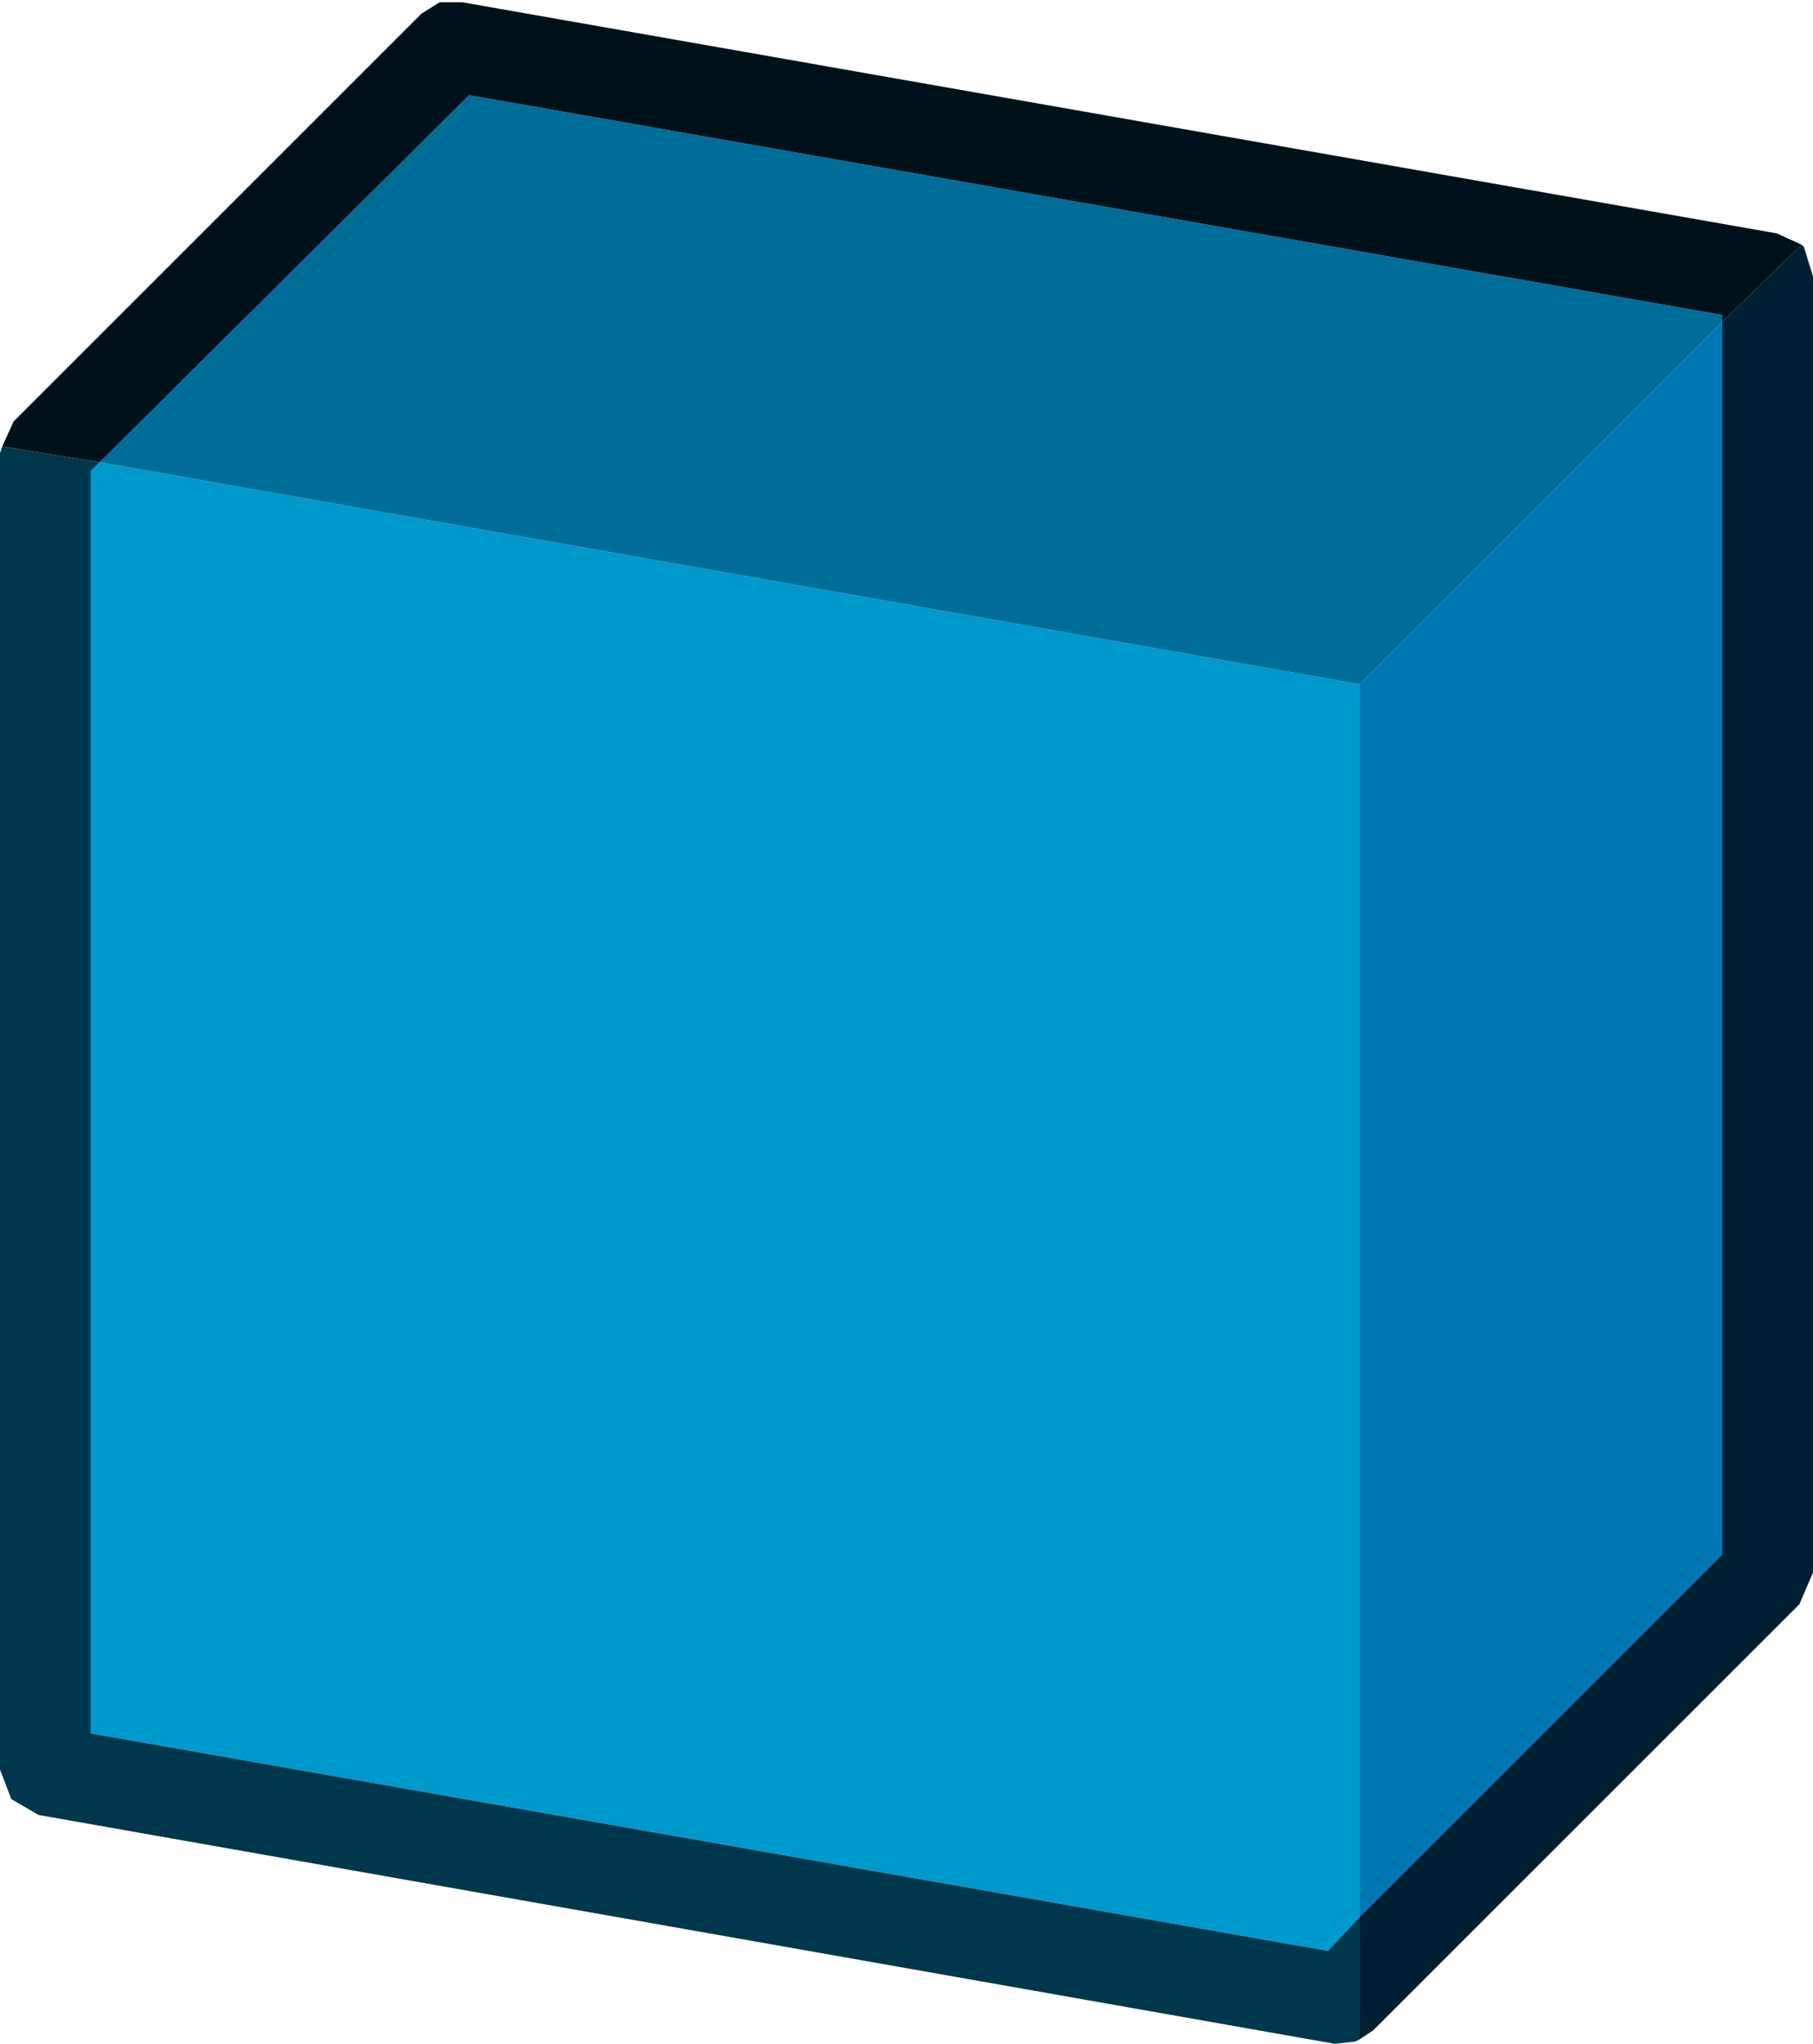
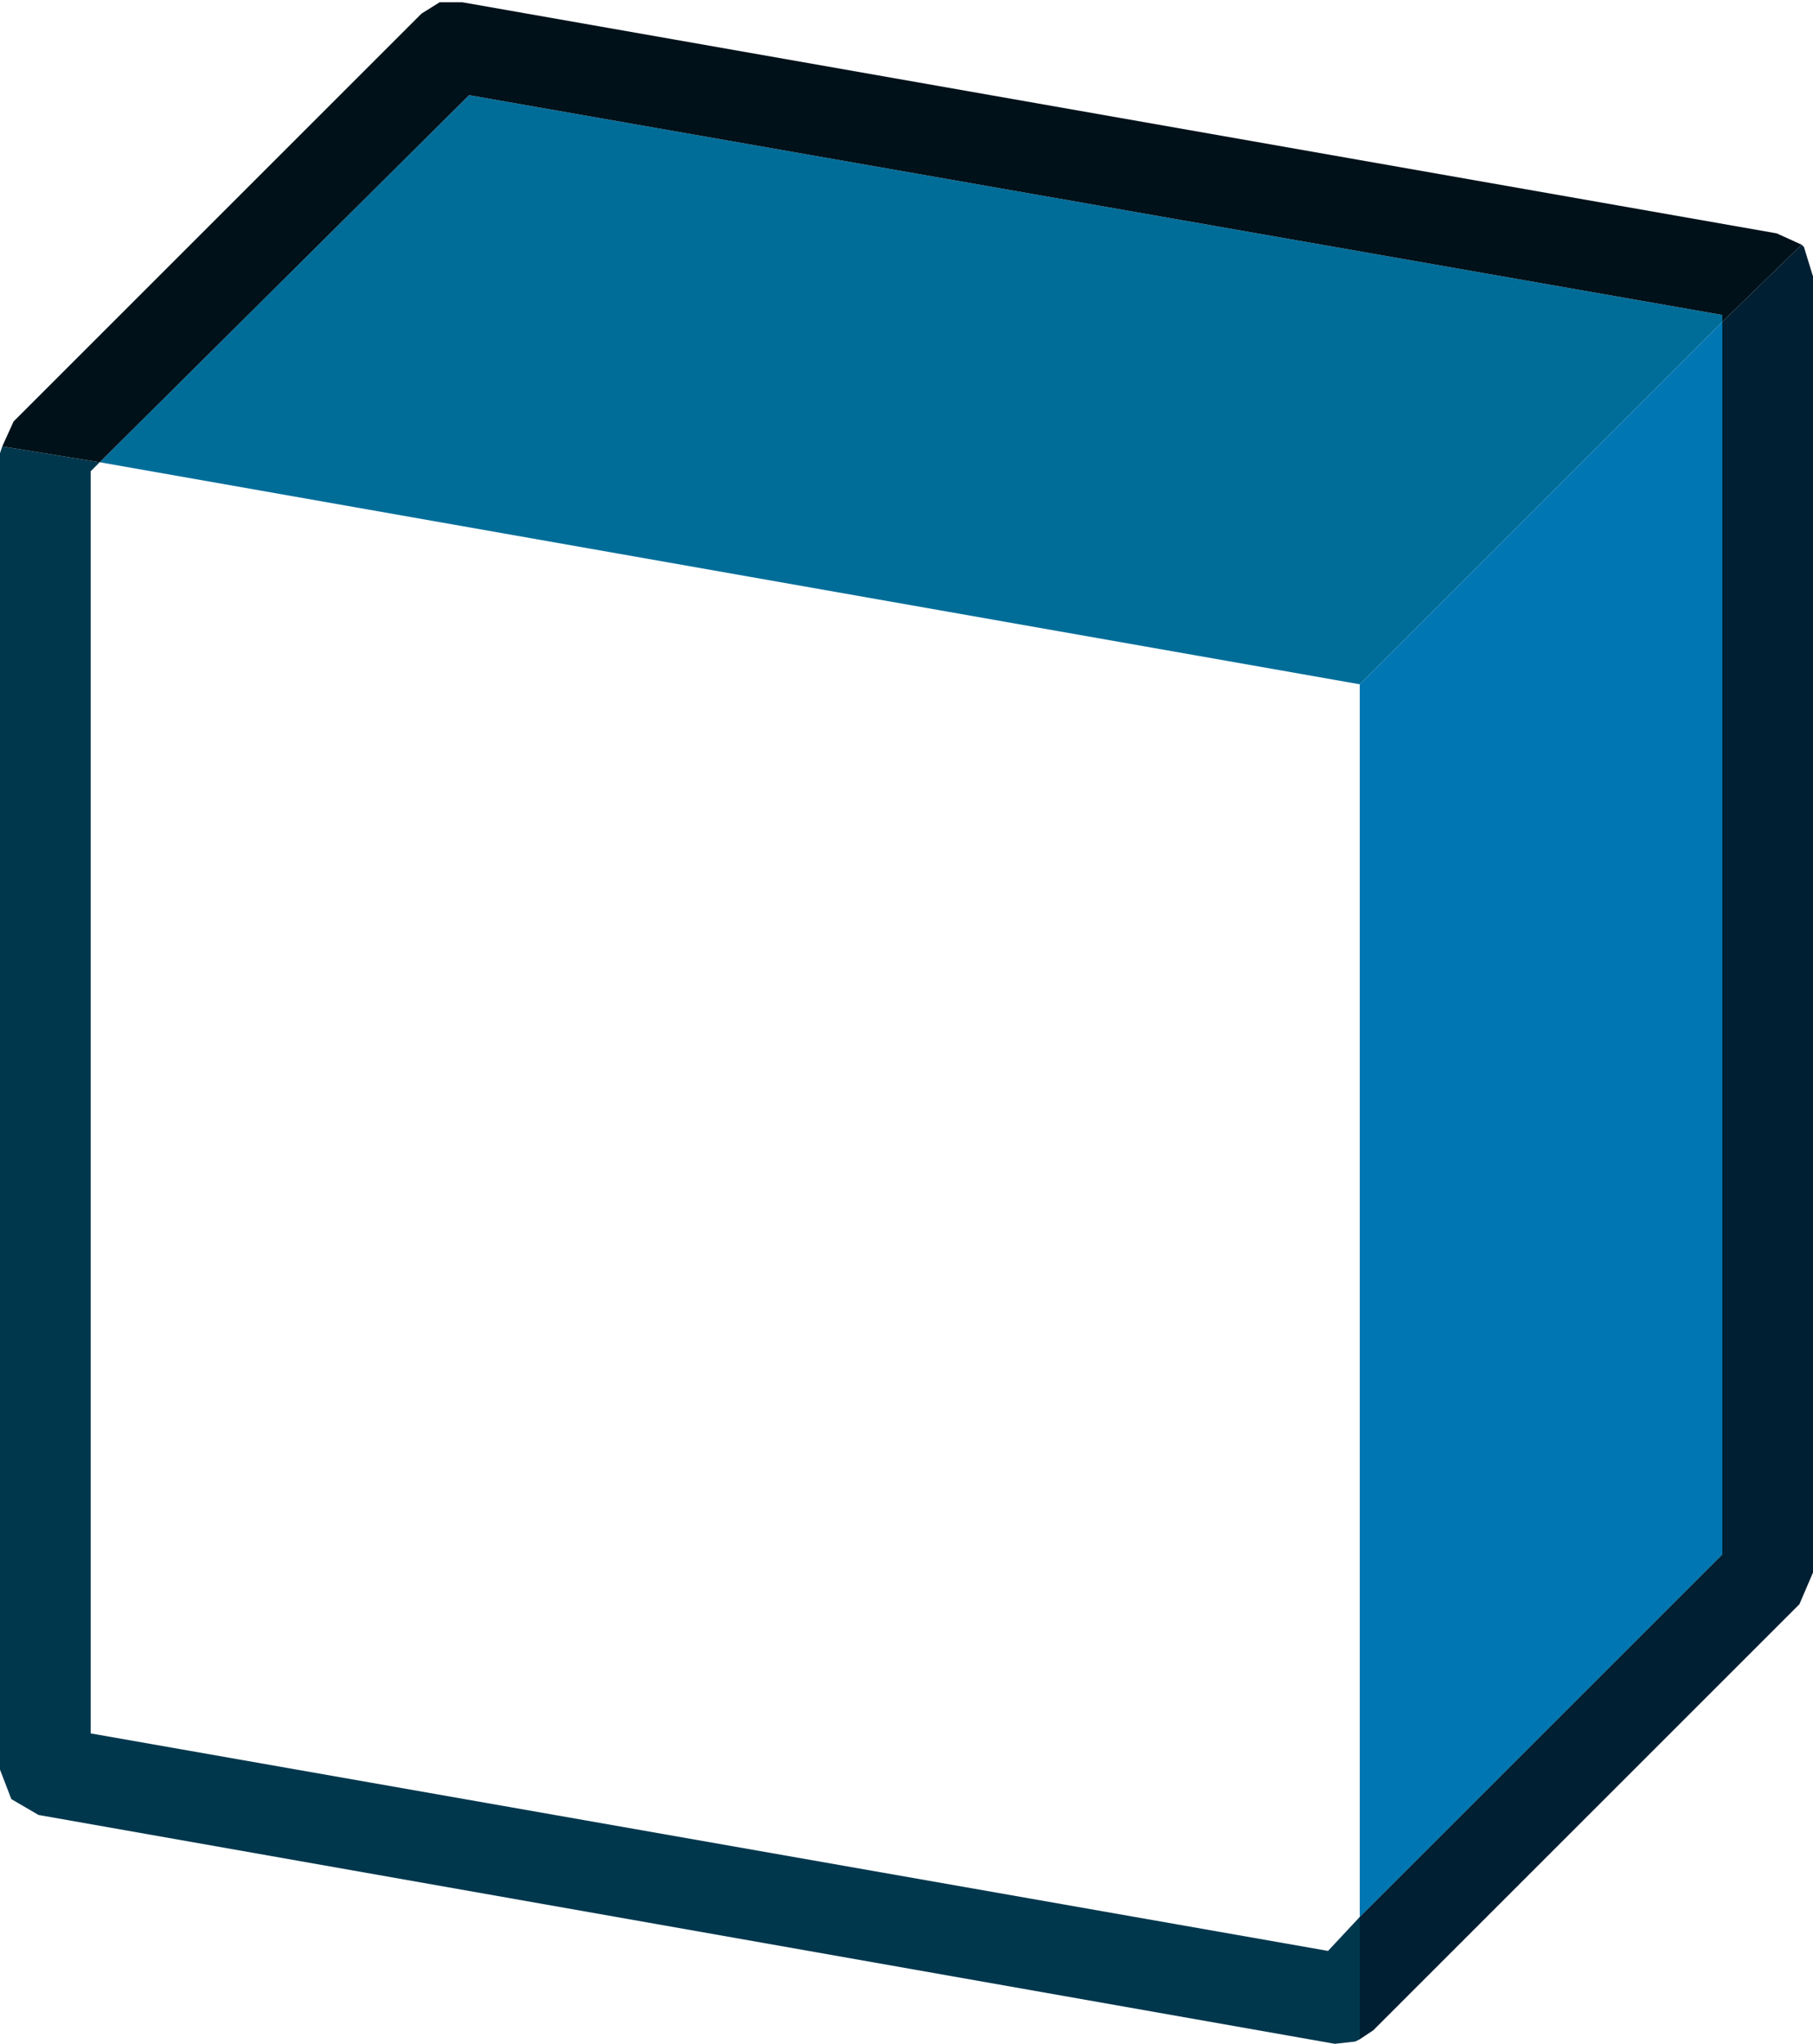
<svg xmlns="http://www.w3.org/2000/svg" height="45.1px" width="40.0px">
  <g transform="matrix(1.0, 0.0, 0.0, 1.0, 20.0, 22.55)">
-     <path d="M10.0 -7.45 L10.0 19.75 9.3 20.5 -18.0 15.7 -18.0 -12.15 -17.8 -12.35 10.0 -7.45" fill="#0099cc" fill-rule="evenodd" stroke="none" />
    <path d="M18.0 -15.45 L10.0 -7.45 -17.8 -12.35 -9.65 -20.45 18.0 -15.6 18.0 -15.45" fill="#006d99" fill-rule="evenodd" stroke="none" />
    <path d="M10.0 -7.45 L18.0 -15.45 18.0 11.75 10.0 19.75 10.0 -7.45" fill="#0077b3" fill-rule="evenodd" stroke="none" />
    <path d="M10.0 22.45 L9.9 22.5 9.45 22.55 -19.15 17.5 -19.75 17.15 -20.0 16.5 -20.0 -12.55 -19.95 -12.7 -17.8 -12.35 -18.0 -12.15 -18.0 15.7 9.3 20.5 10.0 19.75 10.0 22.45" fill="#00374d" fill-rule="evenodd" stroke="none" />
    <path d="M18.0 -15.45 L18.0 -15.6 -9.65 -20.45 -17.8 -12.35 -19.95 -12.7 -19.7 -13.25 -10.7 -22.25 -10.3 -22.5 -9.8 -22.5 19.2 -17.4 19.75 -17.15 18.0 -15.45" fill="#00111a" fill-rule="evenodd" stroke="none" />
    <path d="M10.0 19.75 L18.0 11.75 18.0 -15.45 19.75 -17.15 19.8 -17.1 20.0 -16.45 20.0 12.15 19.7 12.85 10.3 22.25 10.0 22.45 10.0 19.75" fill="#001f33" fill-rule="evenodd" stroke="none" />
  </g>
</svg>